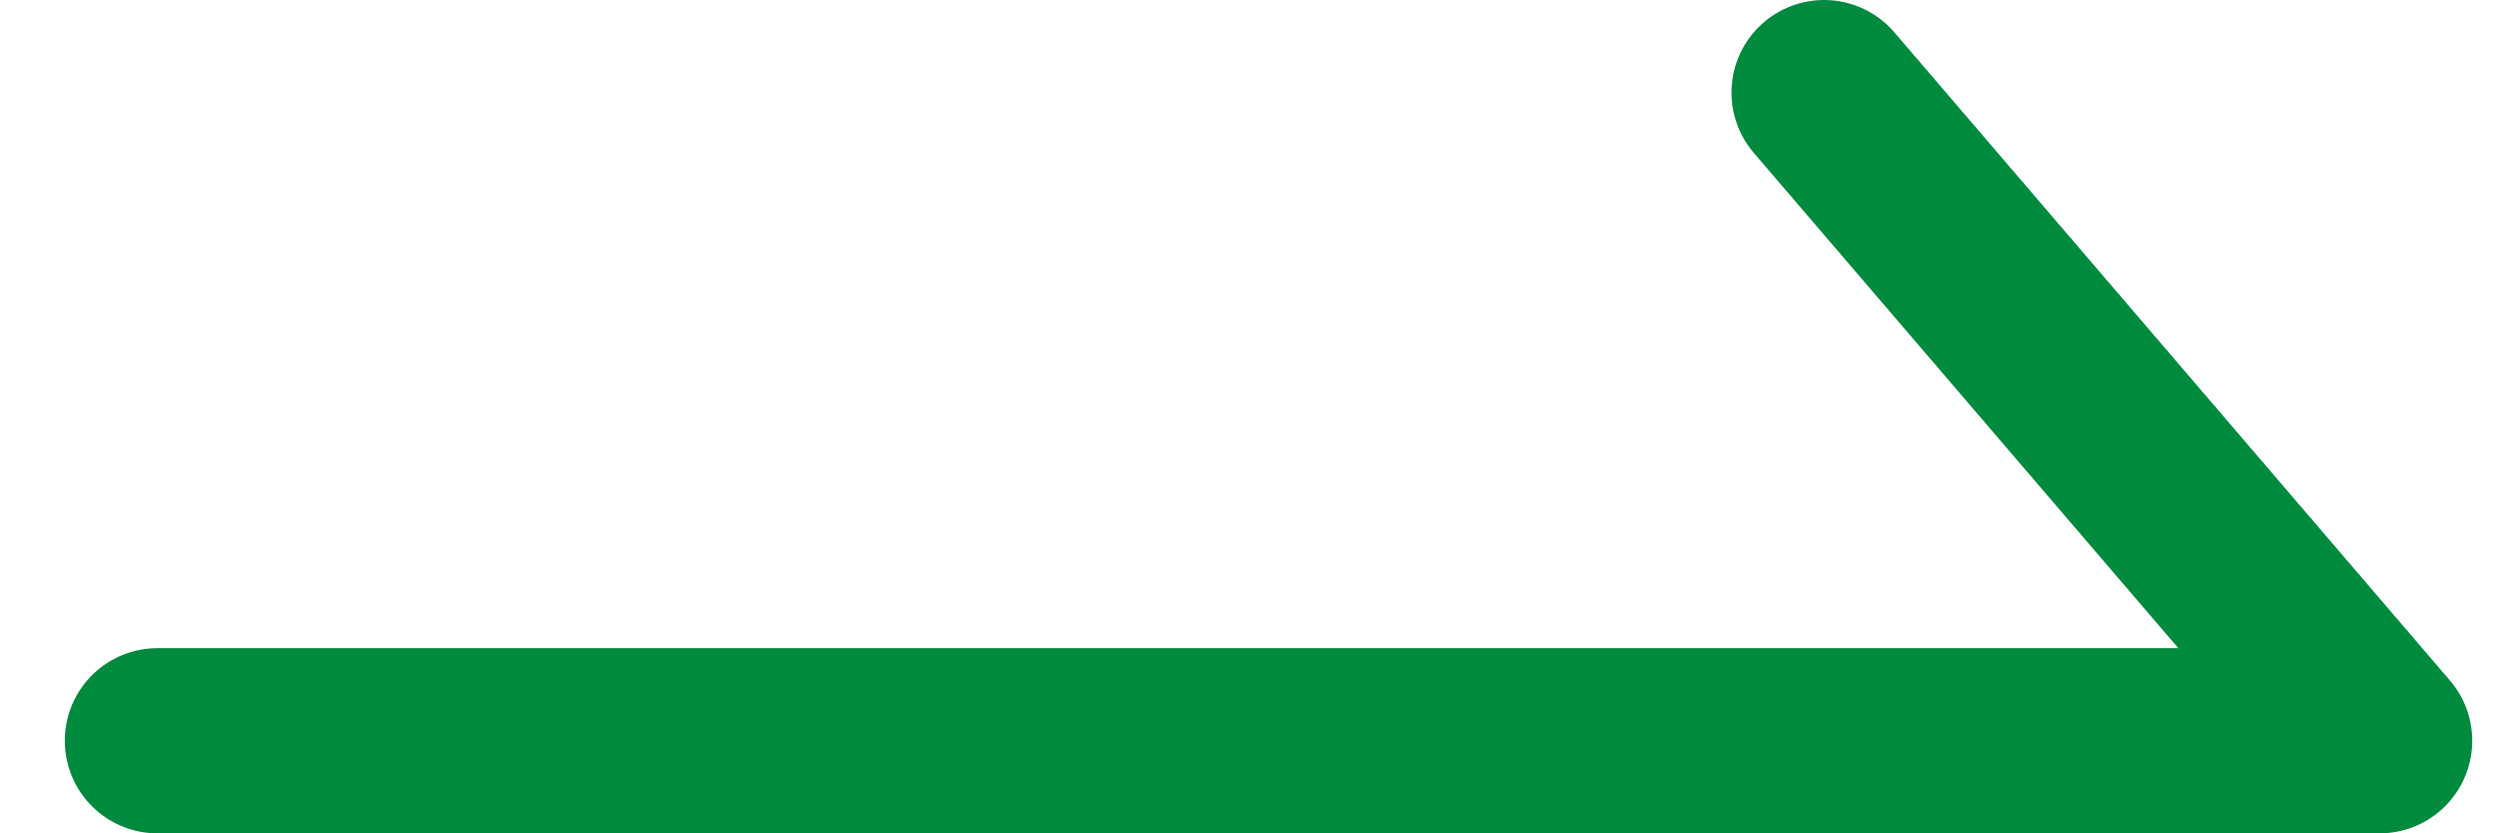
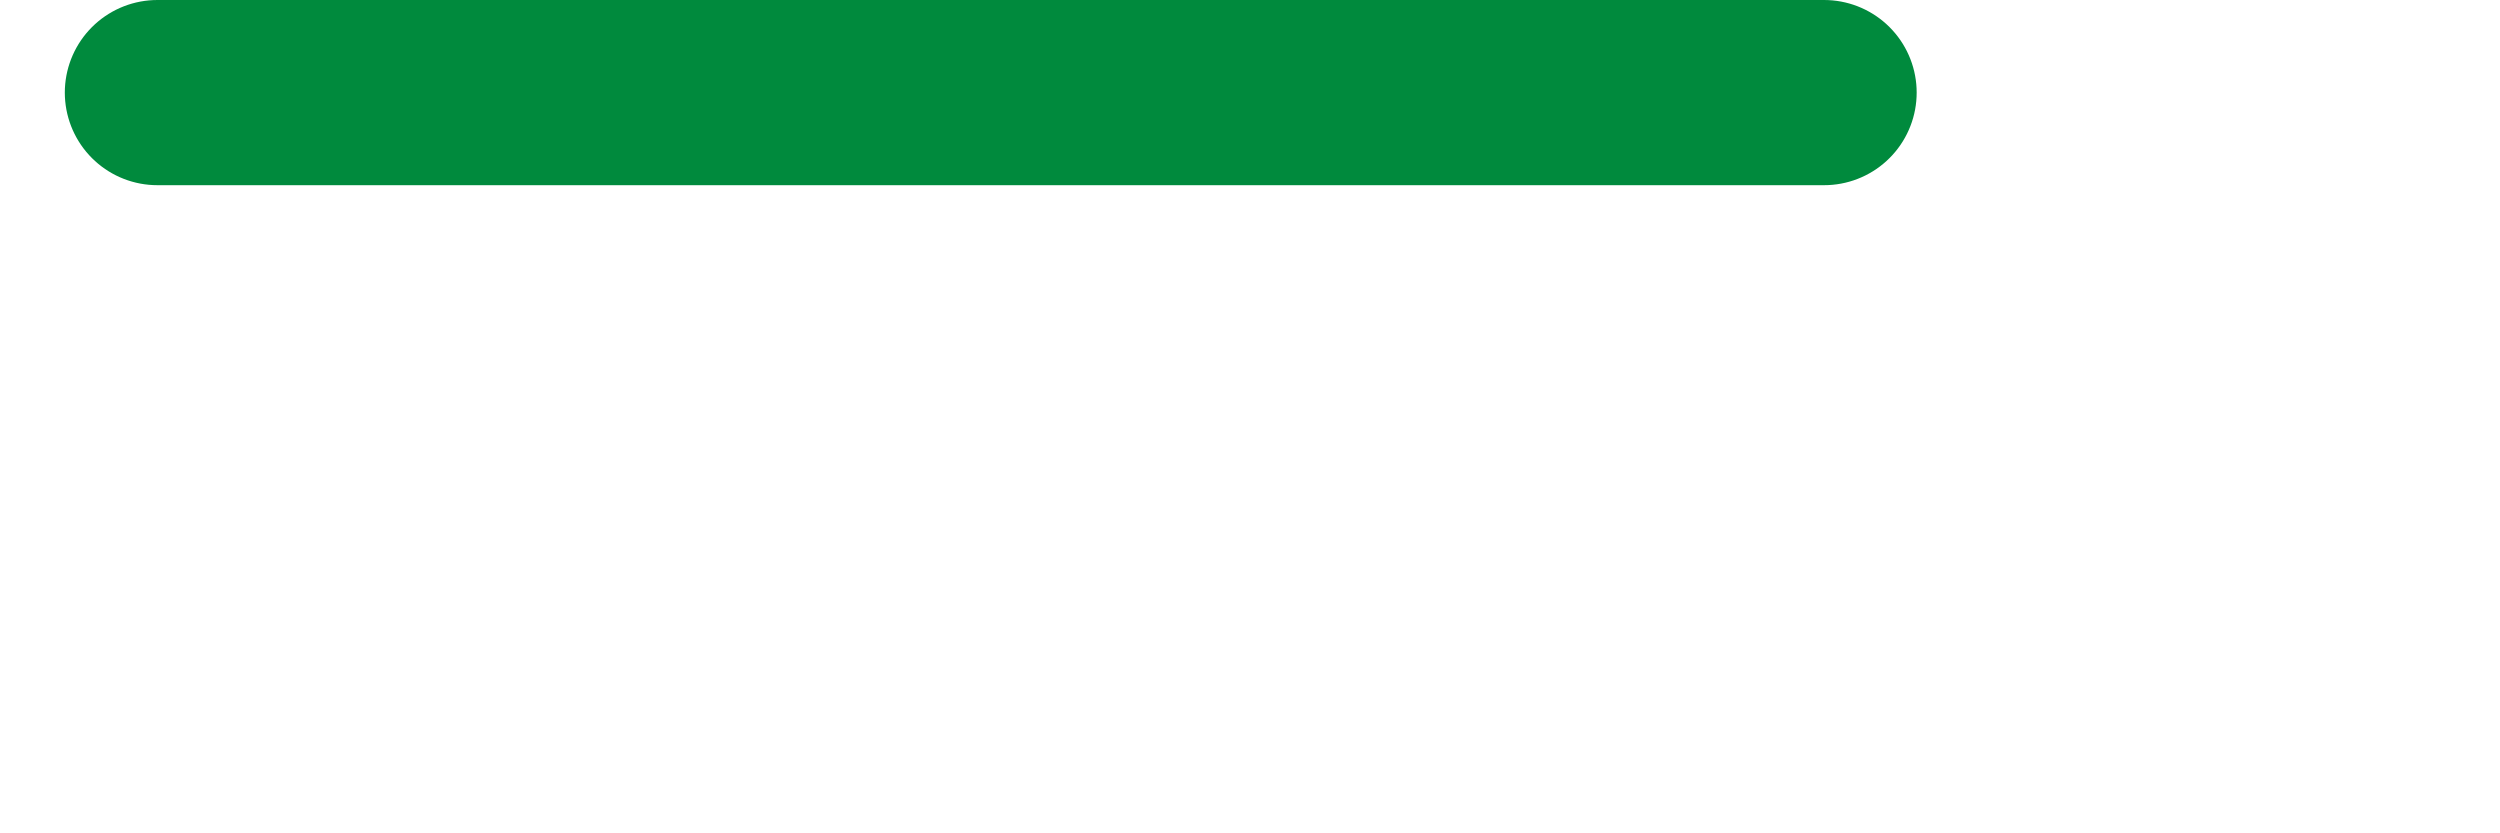
<svg xmlns="http://www.w3.org/2000/svg" width="27" height="9" viewBox="0 0 27 9" fill="none">
-   <path d="M19.7 1L25.7 8H1.7" stroke="#008A3D" stroke-width="2" stroke-linecap="round" stroke-linejoin="round" />
+   <path d="M19.7 1H1.7" stroke="#008A3D" stroke-width="2" stroke-linecap="round" stroke-linejoin="round" />
</svg>